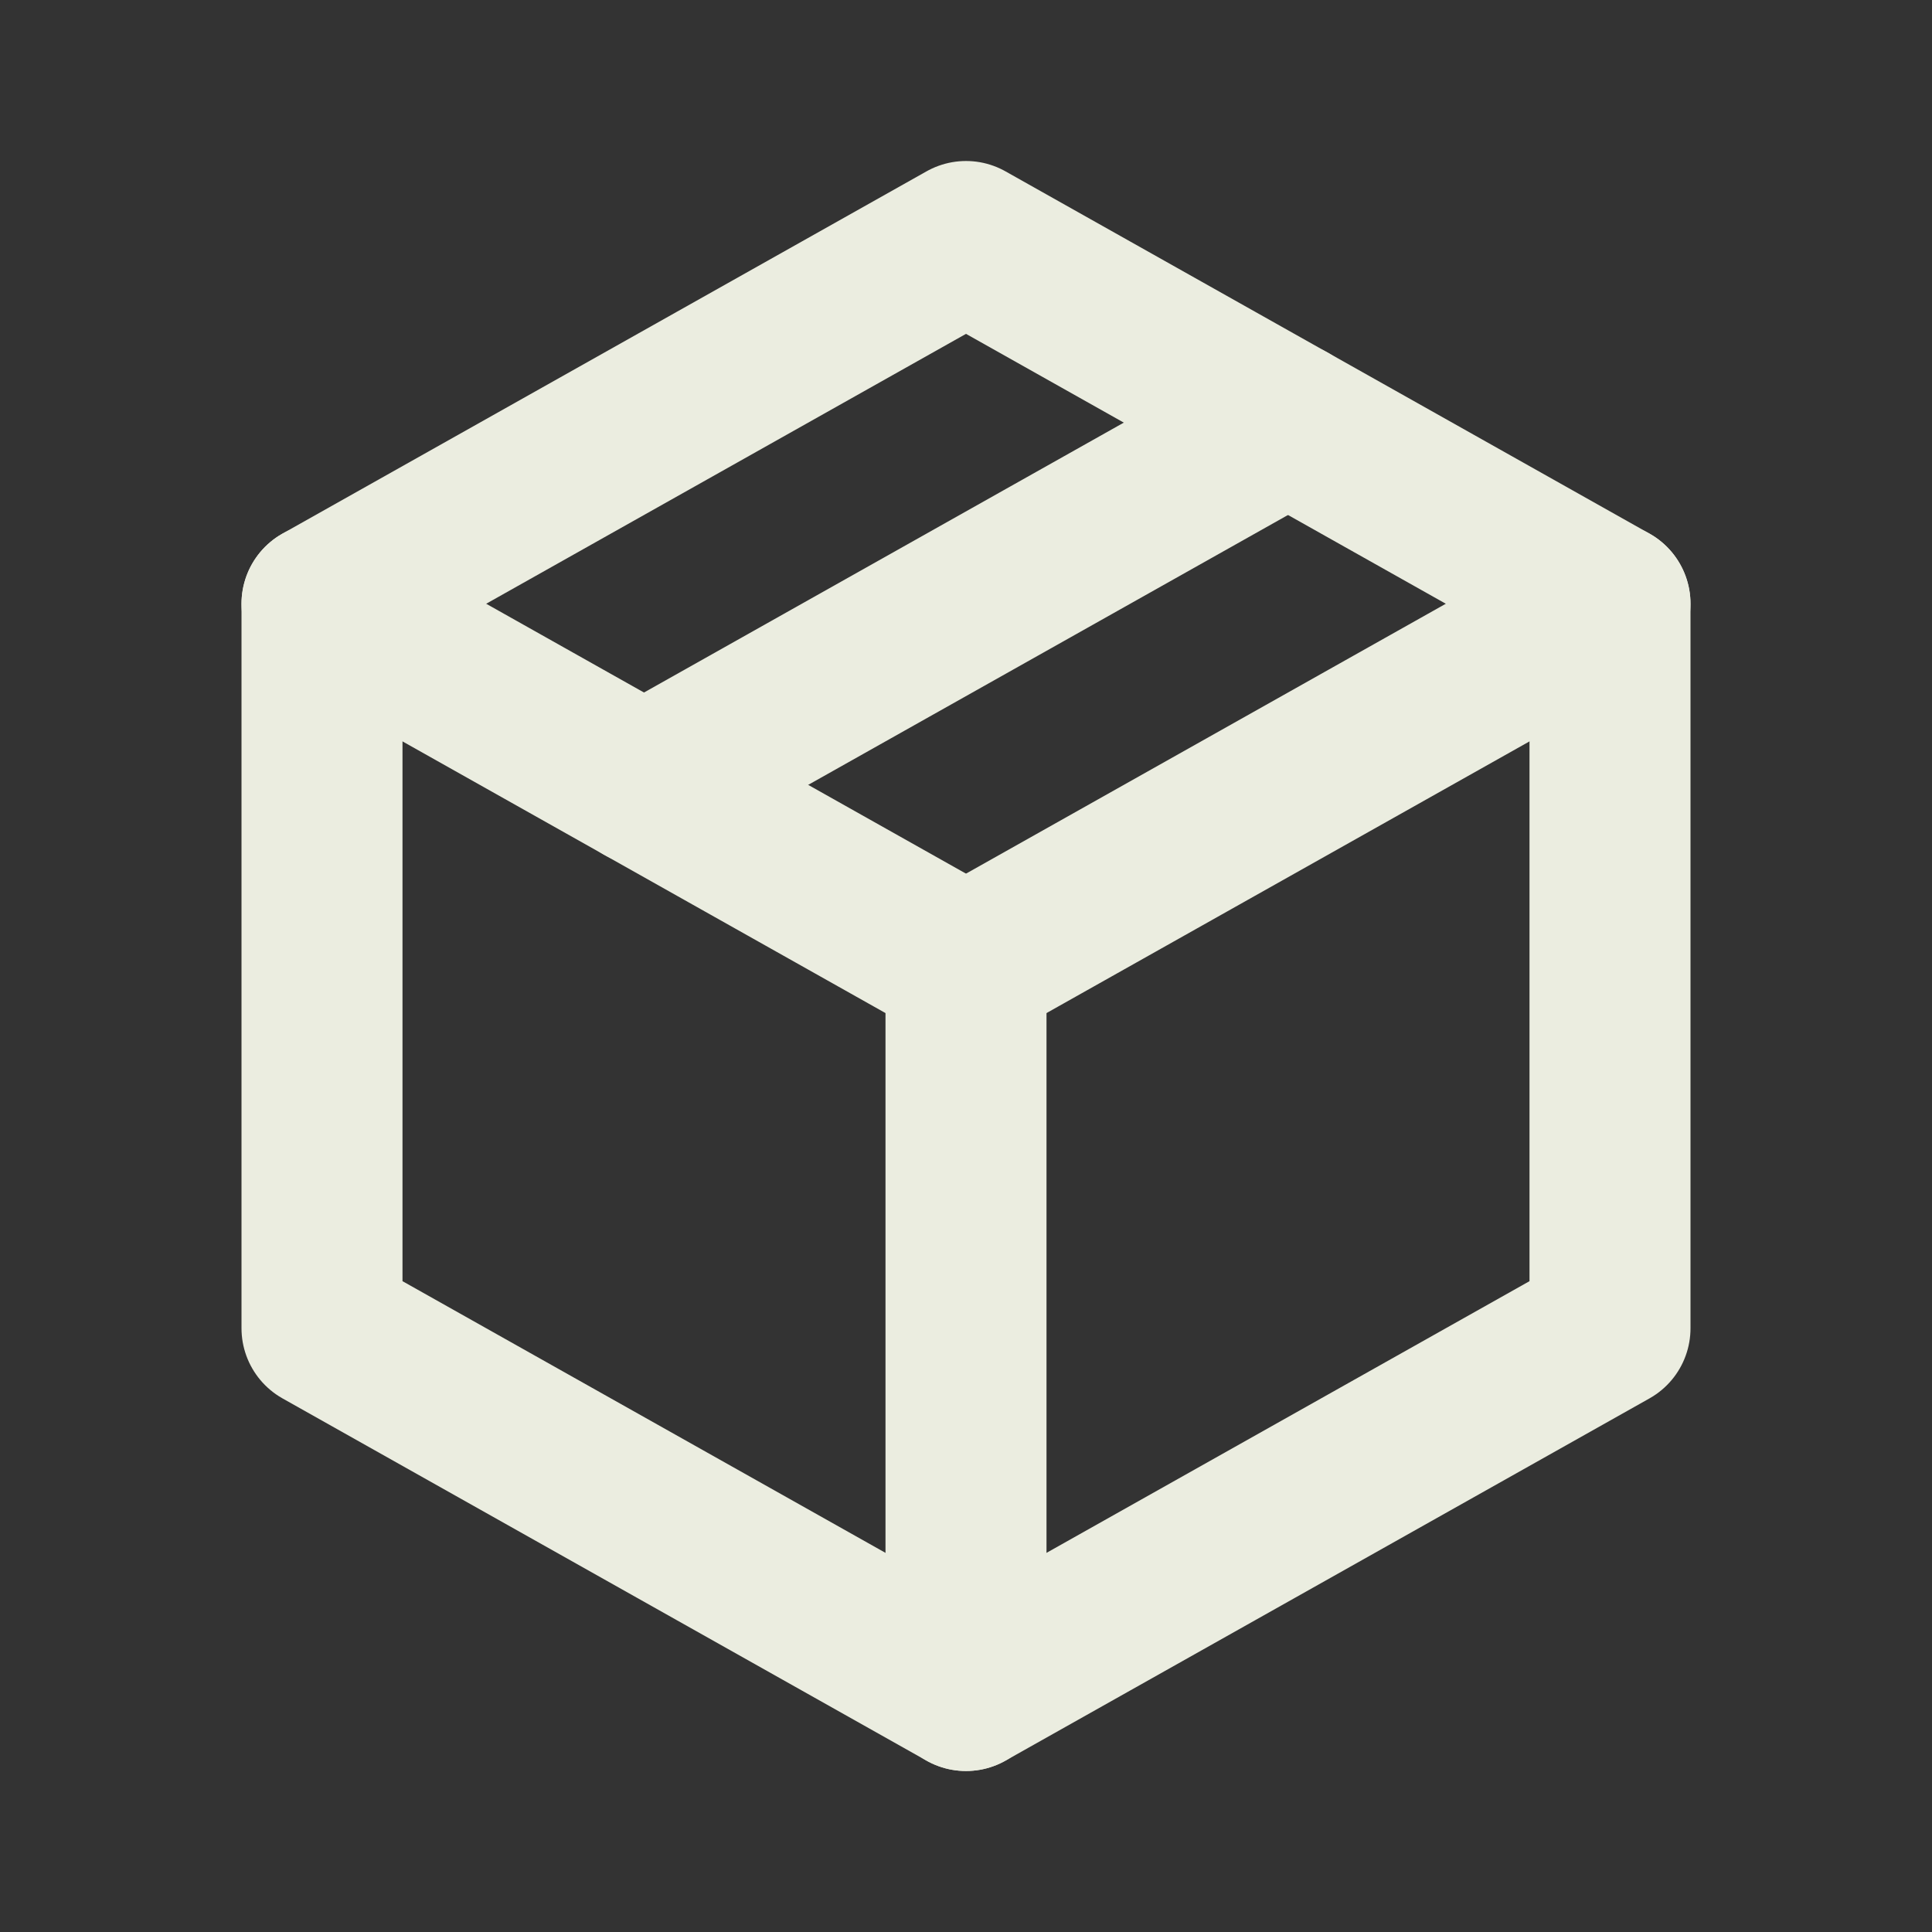
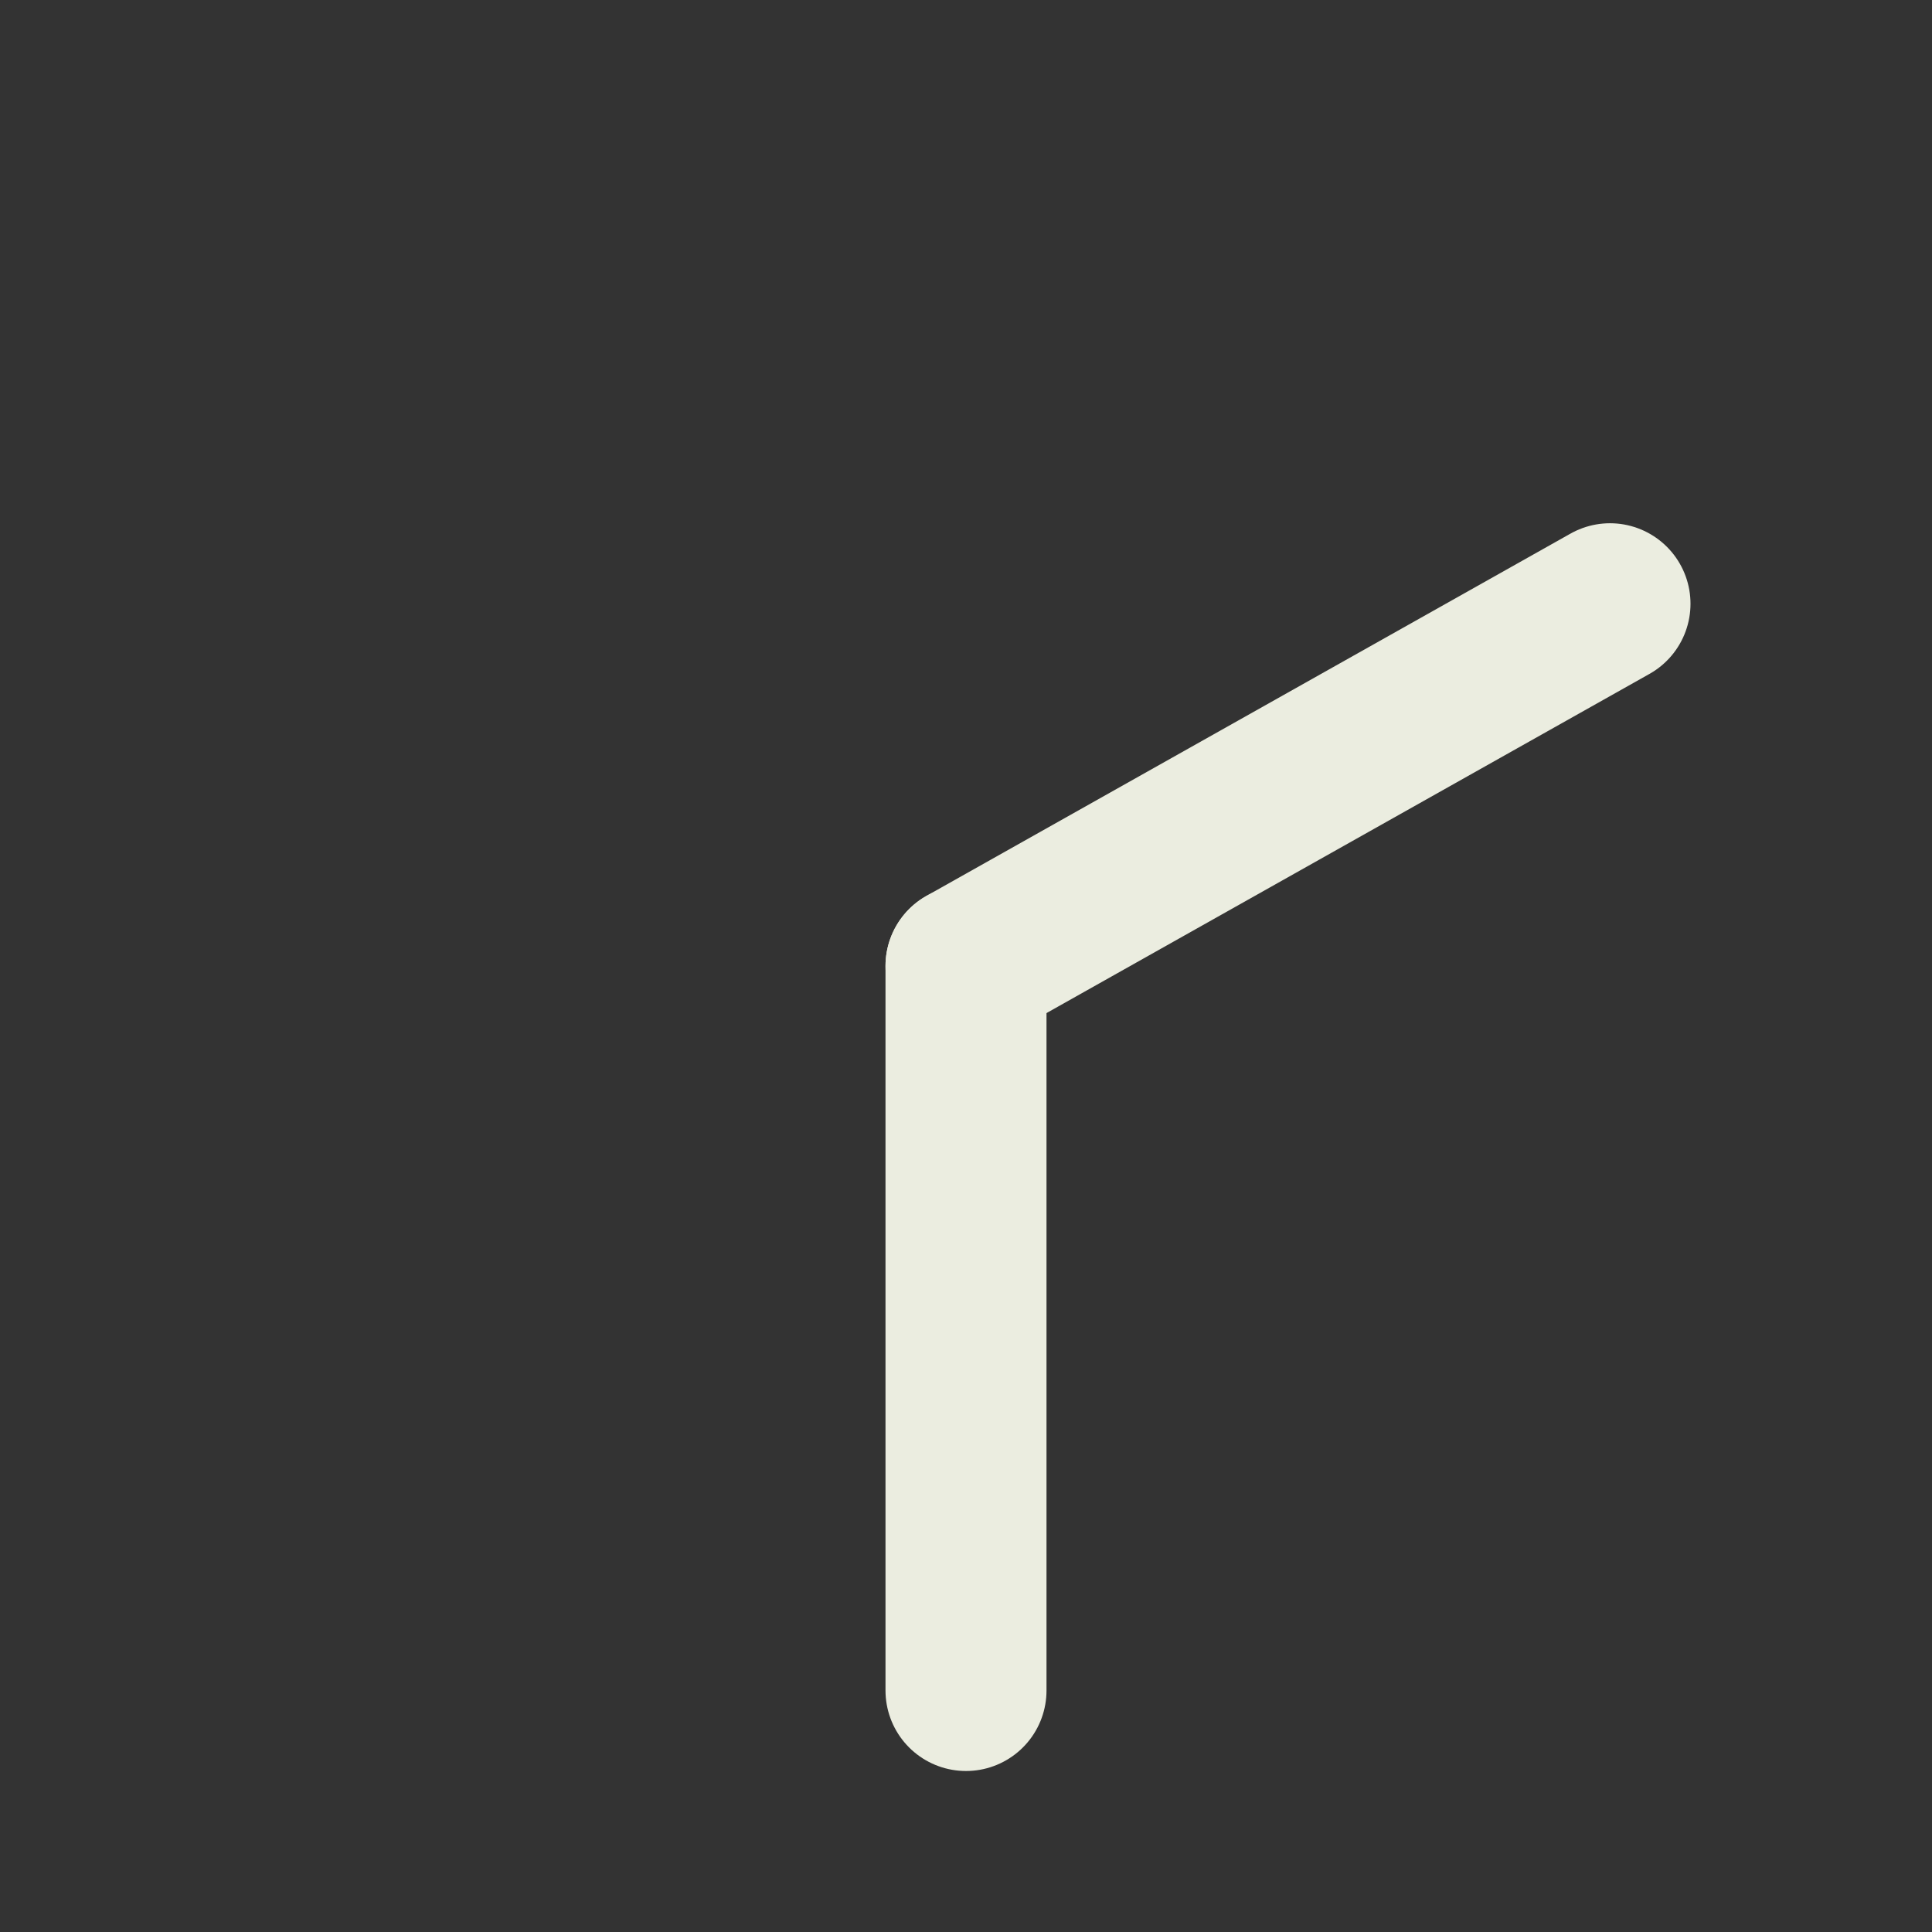
<svg xmlns="http://www.w3.org/2000/svg" fill="none" viewBox="0 0 24 24" height="24" width="24">
  <rect x="0" y="0" width="24" height="24" fill="#333333" stroke="none" />
-   <path stroke-linejoin="round" stroke-linecap="round" stroke-width="2" stroke="#ebede0" d="M12 3L20 7.5V16.5L12 21L4 16.5V7.5L12 3Z" />
  <path stroke-linejoin="round" stroke-linecap="round" stroke-width="2" stroke="#ebede0" d="M12 12L20 7.5" />
  <path stroke-linejoin="round" stroke-linecap="round" stroke-width="2" stroke="#ebede0" d="M12 12V21" />
-   <path stroke-linejoin="round" stroke-linecap="round" stroke-width="2" stroke="#ebede0" d="M12 12L4 7.5" />
-   <path stroke-linejoin="round" stroke-linecap="round" stroke-width="2" stroke="#ebede0" d="M16 5.25L8 9.75" />
</svg>